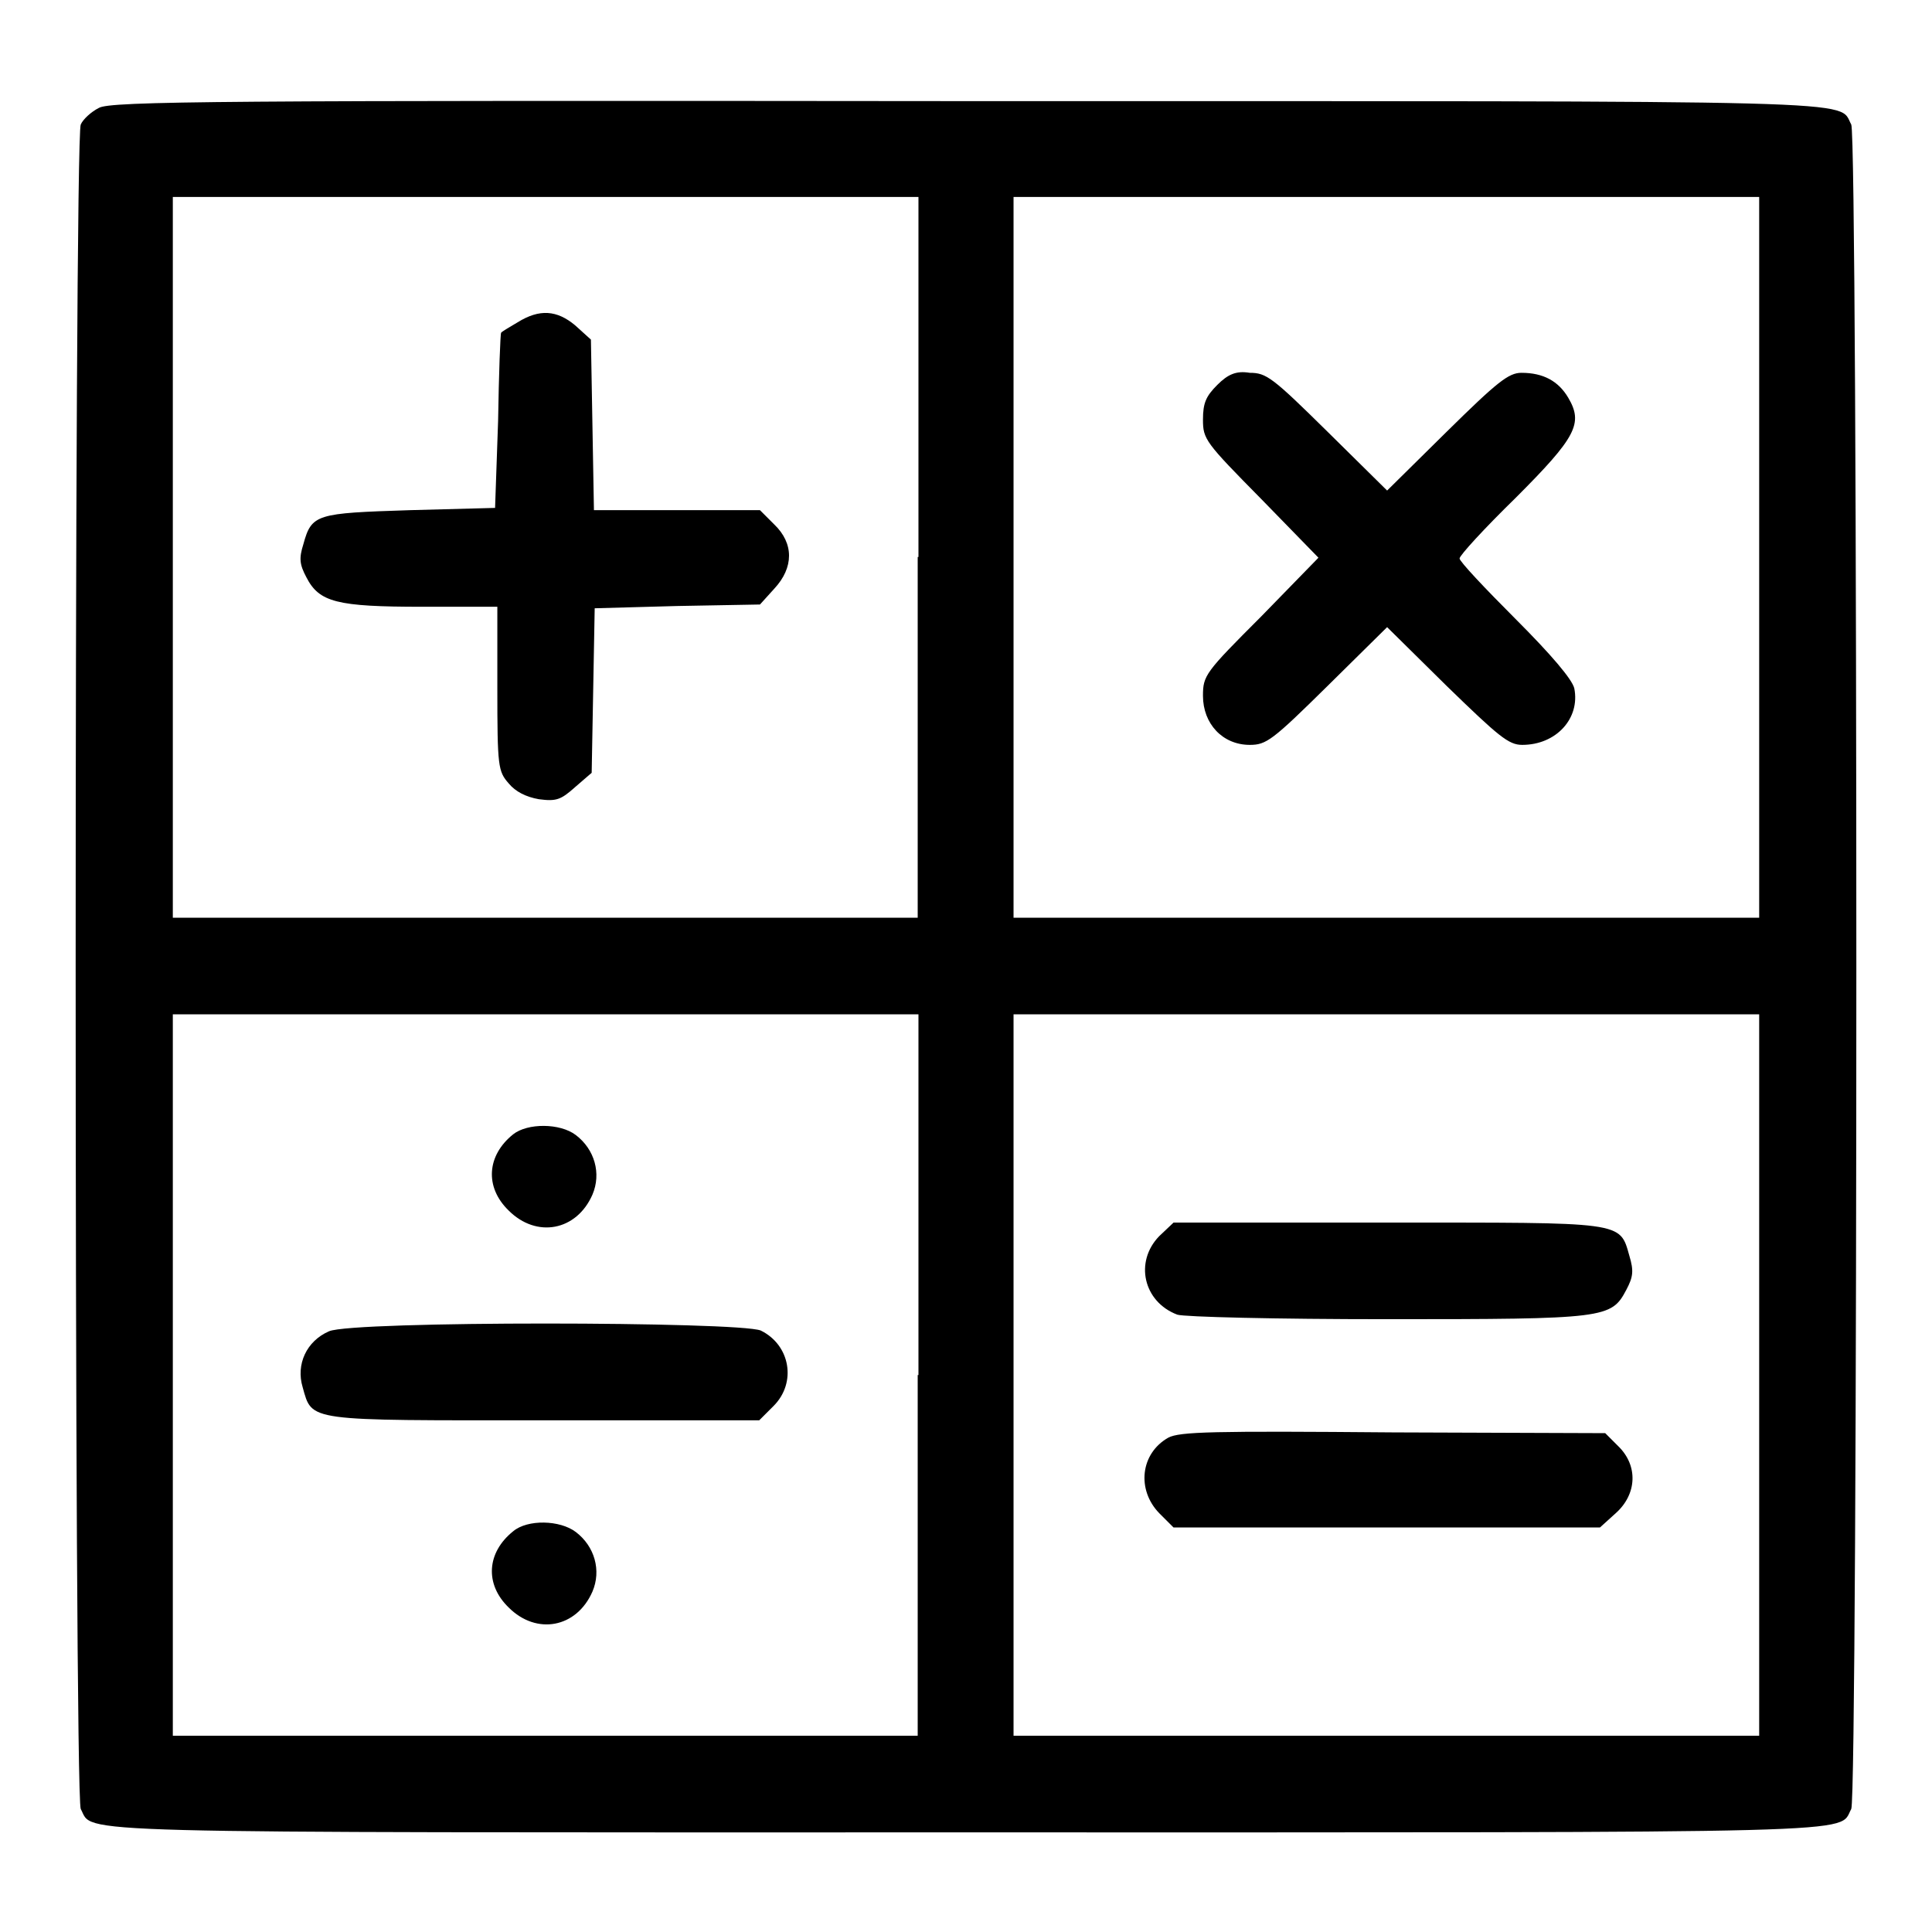
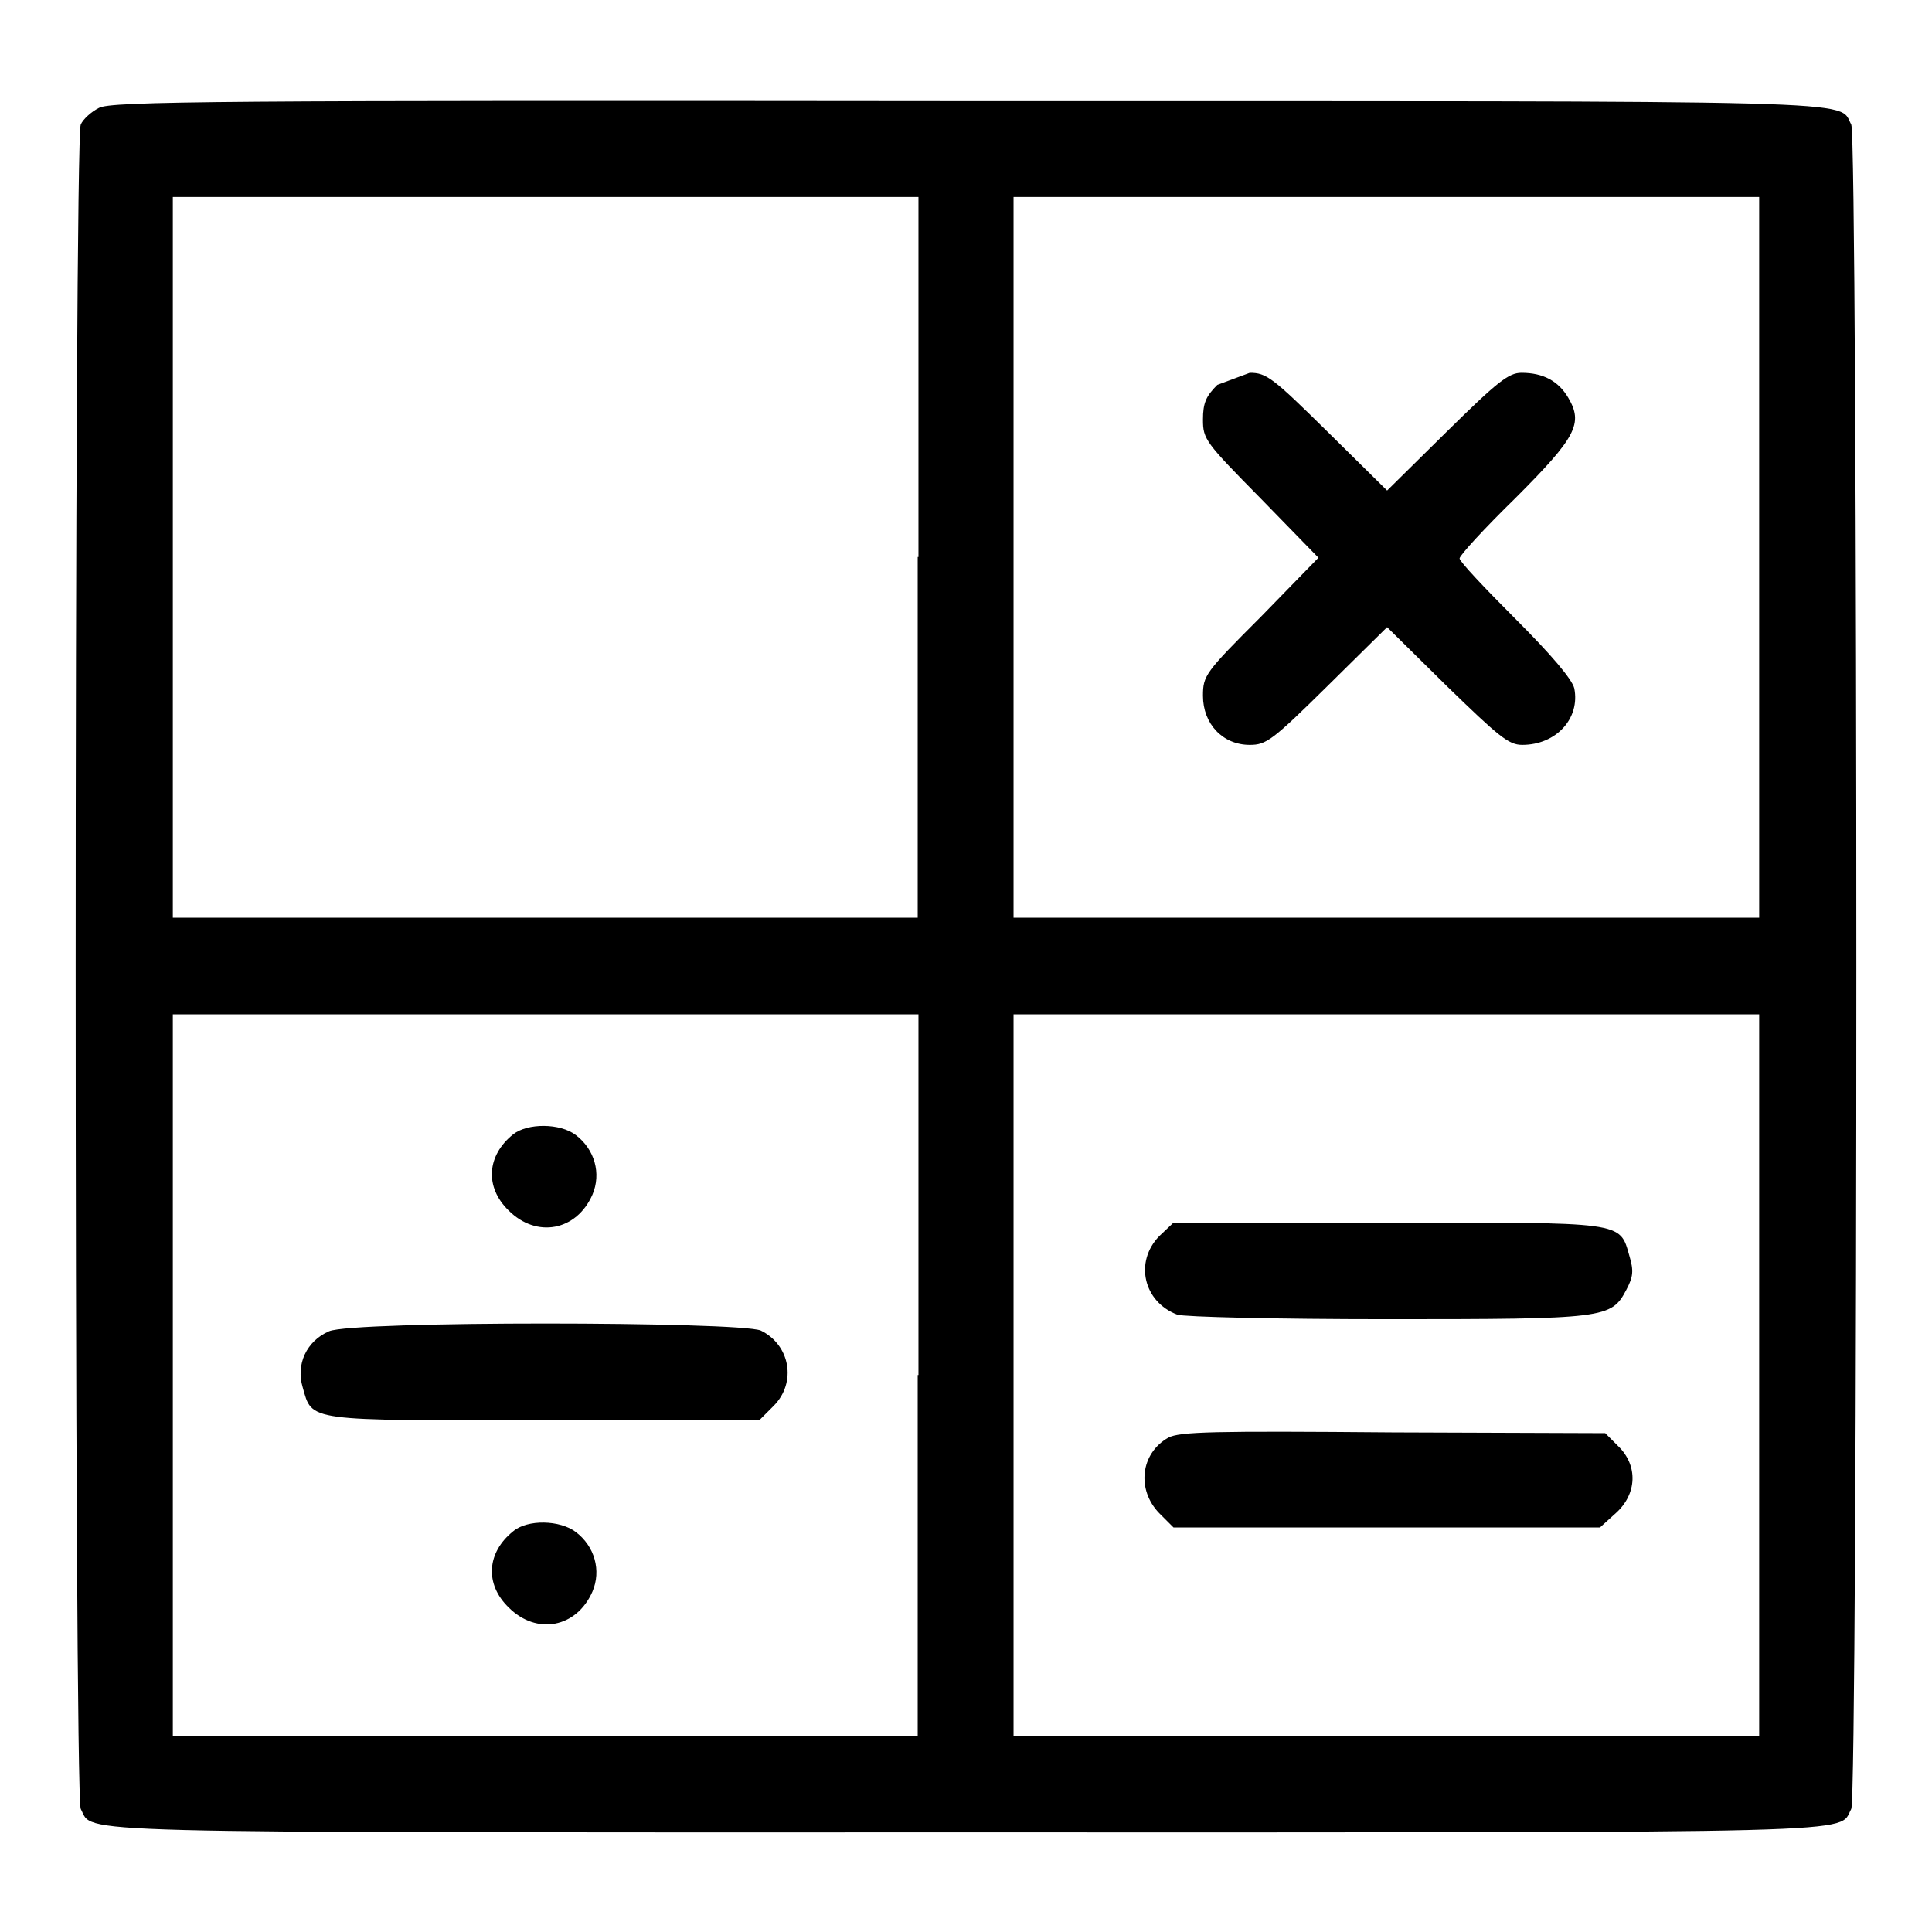
<svg xmlns="http://www.w3.org/2000/svg" version="1.1" x="0px" y="0px" viewBox="0 0 256 256" enable-background="new 0 0 256 256" xml:space="preserve">
  <g>
    <g>
      <g>
        <path fill="#000000" d="M13.1,14.3c-1,0.5-2.1,1.5-2.4,2.2c-0.9,1.7-0.9,221.4,0,223.2c1.8,3.3-4.5,3.1,117.3,3.1c121.8,0,115.5,0.2,117.3-3.1c0.9-1.7,0.9-221.5,0-223.2c-1.8-3.3,4.5-3.1-117.5-3.1C29.4,13.3,14.6,13.4,13.1,14.3z M121.6,73.8v47.8H72.2H22.9V73.8V26.1h49.4h49.4V73.8z M233.1,73.8v47.8h-49.4h-49.4V73.8V26.1h49.4h49.4V73.8z M121.6,182.2v47.8H72.2H22.9v-47.8v-47.8h49.4h49.4V182.2z M233.1,182.2v47.8h-49.4h-49.4v-47.8v-47.8h49.4h49.4V182.2z" />
-         <path fill="#000000" d="M68.6,42.7c-1.2,0.7-2.2,1.3-2.2,1.4c-0.1,0.1-0.3,5.4-0.4,11.7l-0.4,11.5l-11.3,0.3c-12.4,0.4-13,0.5-14.1,4.5c-0.6,1.9-0.5,2.7,0.4,4.4c1.7,3.3,4,3.9,15.4,3.9h9.9v10.8c0,10.4,0.1,11,1.5,12.6c0.9,1.1,2.3,1.8,4,2.1c2.3,0.3,2.9,0.1,4.8-1.6l2.2-1.9l0.2-10.9l0.2-10.9l10.9-0.3l11-0.2l1.9-2.1c2.6-2.8,2.6-6,0-8.5l-1.9-1.9h-11H78.7l-0.2-11.3l-0.2-11.3l-2.1-1.9C73.8,41.1,71.5,40.9,68.6,42.7z" />
-         <path fill="#000000" d="M161.3,51c-1.5,1.5-1.9,2.4-1.9,4.6c0,2.6,0.3,3,7.7,10.5l7.6,7.8l-7.6,7.8c-7.4,7.4-7.7,7.8-7.7,10.5c0,3.7,2.6,6.5,6.2,6.5c2.2,0,3-0.6,10.3-7.8l7.9-7.8l7.9,7.8c6.9,6.7,8.2,7.8,10,7.8c4.5,0,7.7-3.5,6.9-7.5c-0.3-1.2-3-4.4-7.8-9.2c-4-4-7.4-7.6-7.4-8c0-0.4,3.3-4,7.4-8c8.1-8.1,9-9.9,7-13.3c-1.3-2.2-3.3-3.3-6.2-3.3c-1.7,0-3.2,1.2-9.9,7.8l-7.9,7.8l-7.9-7.8c-7.3-7.2-8.1-7.8-10.3-7.8C163.8,49.1,162.7,49.6,161.3,51z" />
+         <path fill="#000000" d="M161.3,51c-1.5,1.5-1.9,2.4-1.9,4.6c0,2.6,0.3,3,7.7,10.5l7.6,7.8l-7.6,7.8c-7.4,7.4-7.7,7.8-7.7,10.5c0,3.7,2.6,6.5,6.2,6.5c2.2,0,3-0.6,10.3-7.8l7.9-7.8l7.9,7.8c6.9,6.7,8.2,7.8,10,7.8c4.5,0,7.7-3.5,6.9-7.5c-0.3-1.2-3-4.4-7.8-9.2c-4-4-7.4-7.6-7.4-8c0-0.4,3.3-4,7.4-8c8.1-8.1,9-9.9,7-13.3c-1.3-2.2-3.3-3.3-6.2-3.3c-1.7,0-3.2,1.2-9.9,7.8l-7.9,7.8l-7.9-7.8c-7.3-7.2-8.1-7.8-10.3-7.8z" />
        <path fill="#000000" d="M68,150.3c-3.5,2.8-3.8,7-0.6,10.1c3.7,3.7,9,2.7,11.1-2.1c1.2-2.8,0.3-6-2.2-7.9C74.2,148.8,69.9,148.8,68,150.3z" />
        <path fill="#000000" d="M43.6,176.4c-3,1.3-4.4,4.4-3.5,7.4c1.3,4.6,0.3,4.4,32,4.4h28.5l1.9-1.9c3.1-3.1,2.2-8.1-1.7-10C97.8,175.1,46.8,175,43.6,176.4z" />
        <path fill="#000000" d="M68,202.9c-3.5,2.8-3.8,7-0.6,10.1c3.7,3.7,9,2.7,11.1-2.1c1.2-2.8,0.3-6-2.2-7.9C74.2,201.4,69.9,201.3,68,202.9z" />
        <path fill="#000000" d="M153.6,163.8c-3.3,3.4-2.1,8.7,2.4,10.4c0.9,0.3,13,0.6,27.8,0.6c29,0,29.7-0.1,31.7-3.9c0.9-1.7,1-2.5,0.4-4.5c-1.3-4.6-0.6-4.4-32.1-4.4h-28.3L153.6,163.8z" />
        <path fill="#000000" d="M154.8,190.5c-3.7,2.1-4.2,6.9-1.2,10l1.9,1.9h28.3H212l2.1-1.9c2.8-2.5,3-6.3,0.3-8.9l-1.7-1.7l-28.1-0.1C160.7,189.6,156.3,189.7,154.8,190.5z" />
      </g>
    </g>
  </g>
</svg>